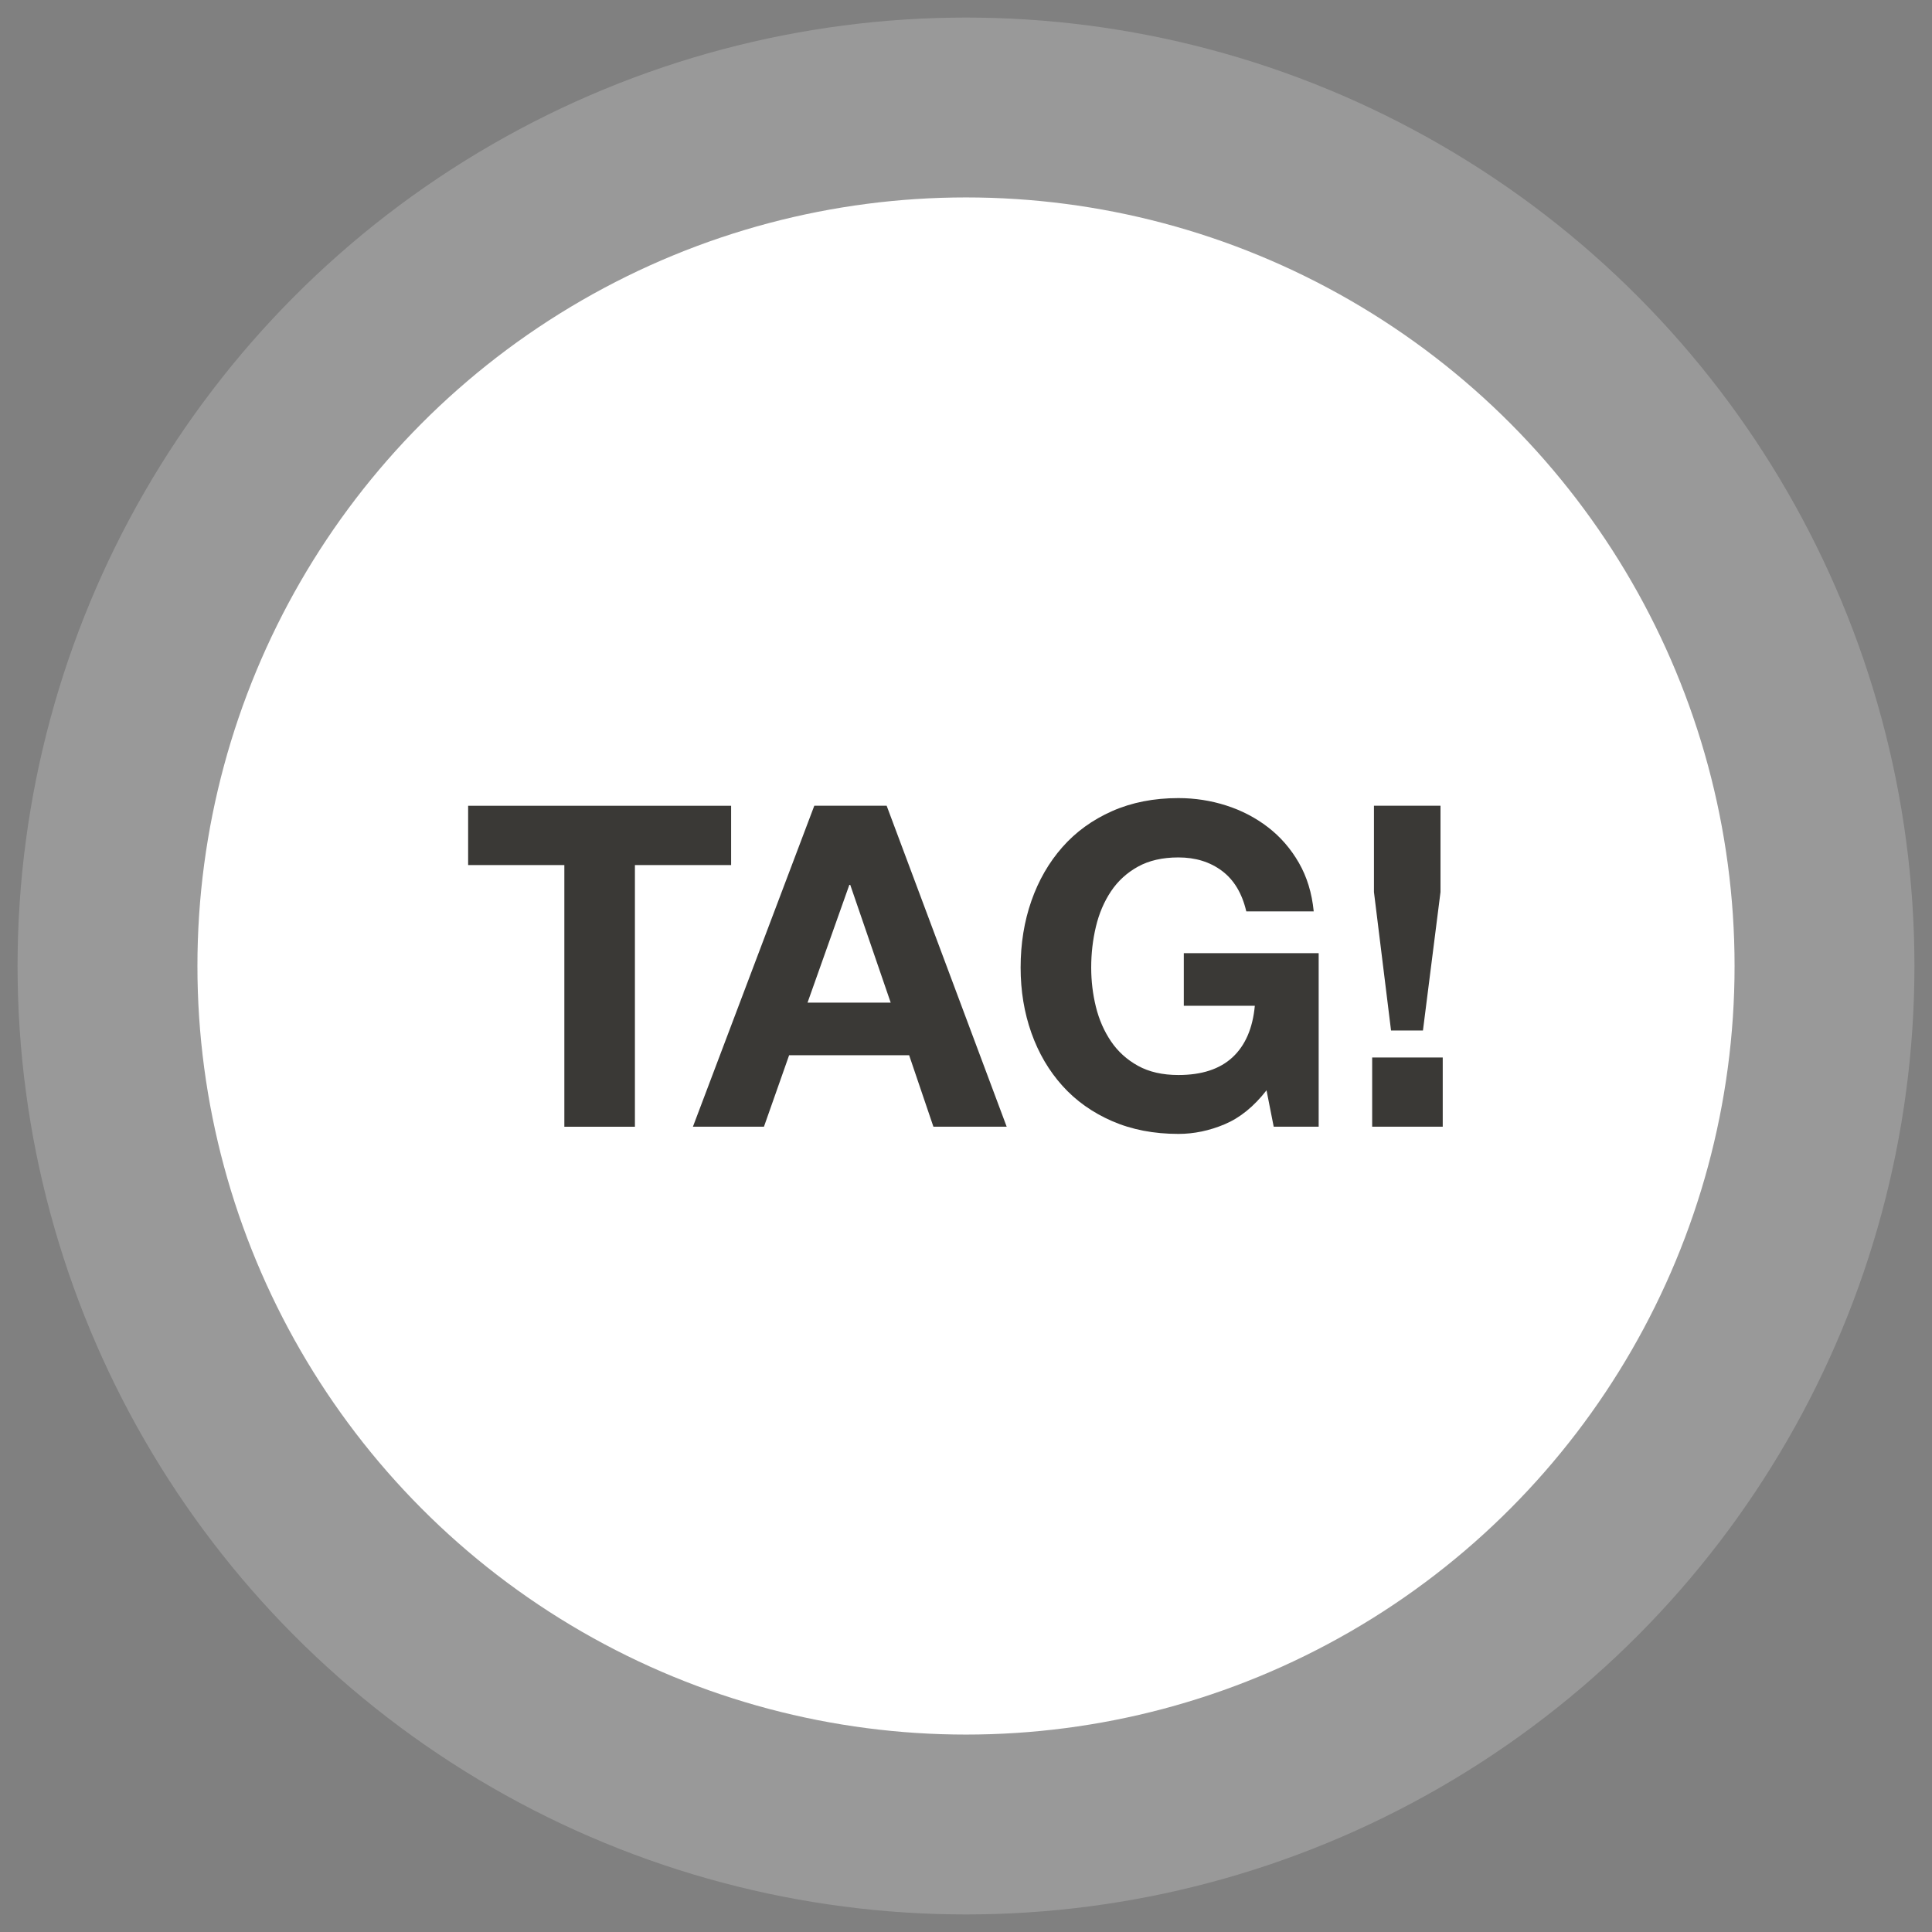
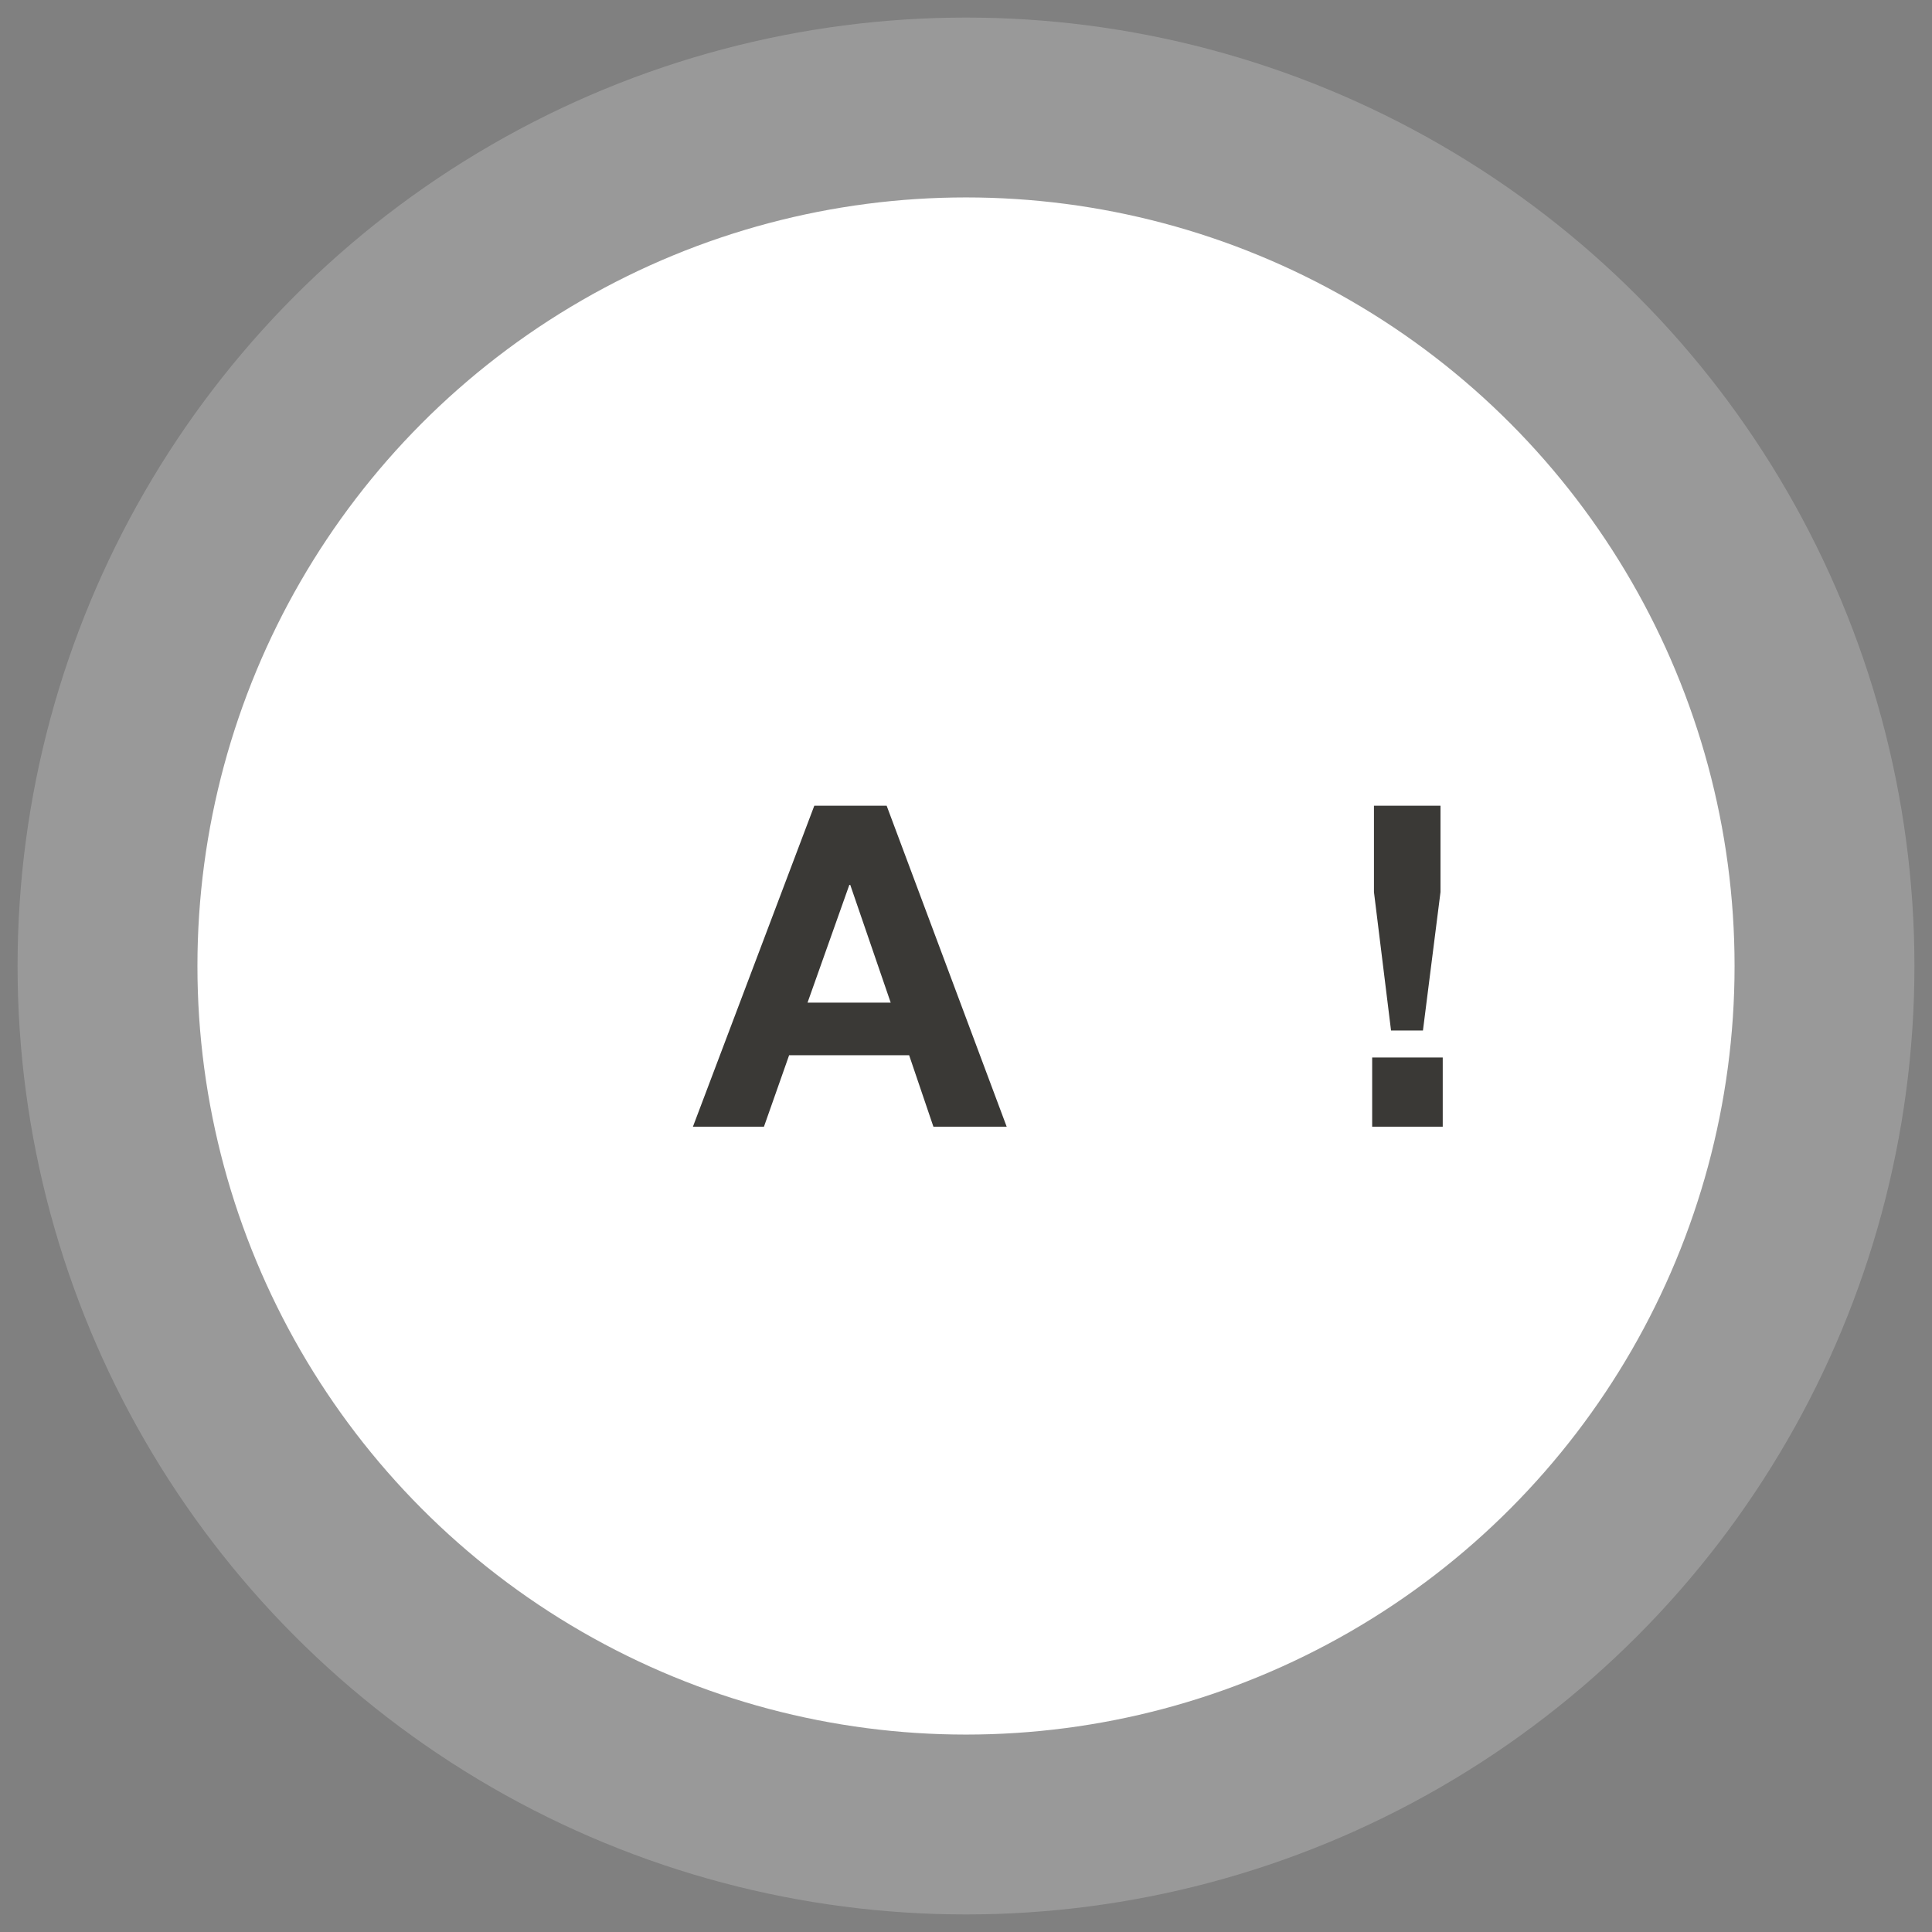
<svg xmlns="http://www.w3.org/2000/svg" version="1.1" id="Layer_1" x="0px" y="0px" width="165px" height="165px" viewBox="-1.5 -1.5 165 165" enable-background="new -1.5 -1.5 165 165" xml:space="preserve">
  <rect x="-1.5" y="-1.5" width="165" height="165" fill="#808080" stroke="none" />
  <circle opacity="0.2" fill="#FFFFFF" enable-background="new    " cx="81" cy="81" r="81" />
  <circle fill="#FFFFFF" cx="81" cy="81" r="65.639" />
  <g enable-background="new    ">
-     <path fill="#3A3936" d="M38.48,72.381v-5.067h22.46v5.067h-8.216v22.345h-6.027V72.381H38.48z" />
    <path fill="#3A3936" d="M74.224,67.313l10.251,27.412h-6.258l-2.073-6.104h-10.25l-2.15,6.104h-6.066l10.366-27.412H74.224z     M74.569,84.129L71.114,74.07h-0.077l-3.571,10.059H74.569z" />
-     <path fill="#3A3936" d="M103.095,94.515c-1.306,0.55-2.624,0.825-3.954,0.825c-2.1,0-3.987-0.364-5.663-1.094    c-1.677-0.729-3.091-1.734-4.243-3.015c-1.151-1.279-2.034-2.783-2.648-4.511s-0.922-3.59-0.922-5.586    c0-2.048,0.308-3.948,0.922-5.701s1.497-3.283,2.648-4.588c1.152-1.306,2.566-2.329,4.243-3.072    c1.676-0.741,3.563-1.113,5.663-1.113c1.407,0,2.77,0.212,4.088,0.634c1.318,0.423,2.509,1.043,3.571,1.862    c1.062,0.819,1.938,1.83,2.63,3.033s1.113,2.585,1.267,4.146h-5.759c-0.358-1.536-1.05-2.688-2.073-3.456    c-1.024-0.768-2.265-1.151-3.724-1.151c-1.357,0-2.509,0.263-3.455,0.787c-0.947,0.524-1.716,1.229-2.305,2.111    c-0.588,0.883-1.017,1.888-1.285,3.014c-0.27,1.127-0.403,2.291-0.403,3.494c0,1.151,0.134,2.271,0.403,3.359    c0.269,1.088,0.697,2.067,1.285,2.937c0.589,0.871,1.357,1.568,2.305,2.093c0.946,0.524,2.098,0.787,3.455,0.787    c1.996,0,3.537-0.505,4.626-1.517c1.087-1.011,1.722-2.477,1.9-4.396h-6.065v-4.491h11.518v14.819h-3.84l-0.613-3.109    C105.59,92.998,104.4,93.964,103.095,94.515z" />
    <path fill="#3A3936" d="M121.715,88.813v5.912h-6.027v-5.912H121.715z M120.025,86.51H117.3l-1.459-11.825v-7.371h5.683v7.371    L120.025,86.51z" />
  </g>
</svg>